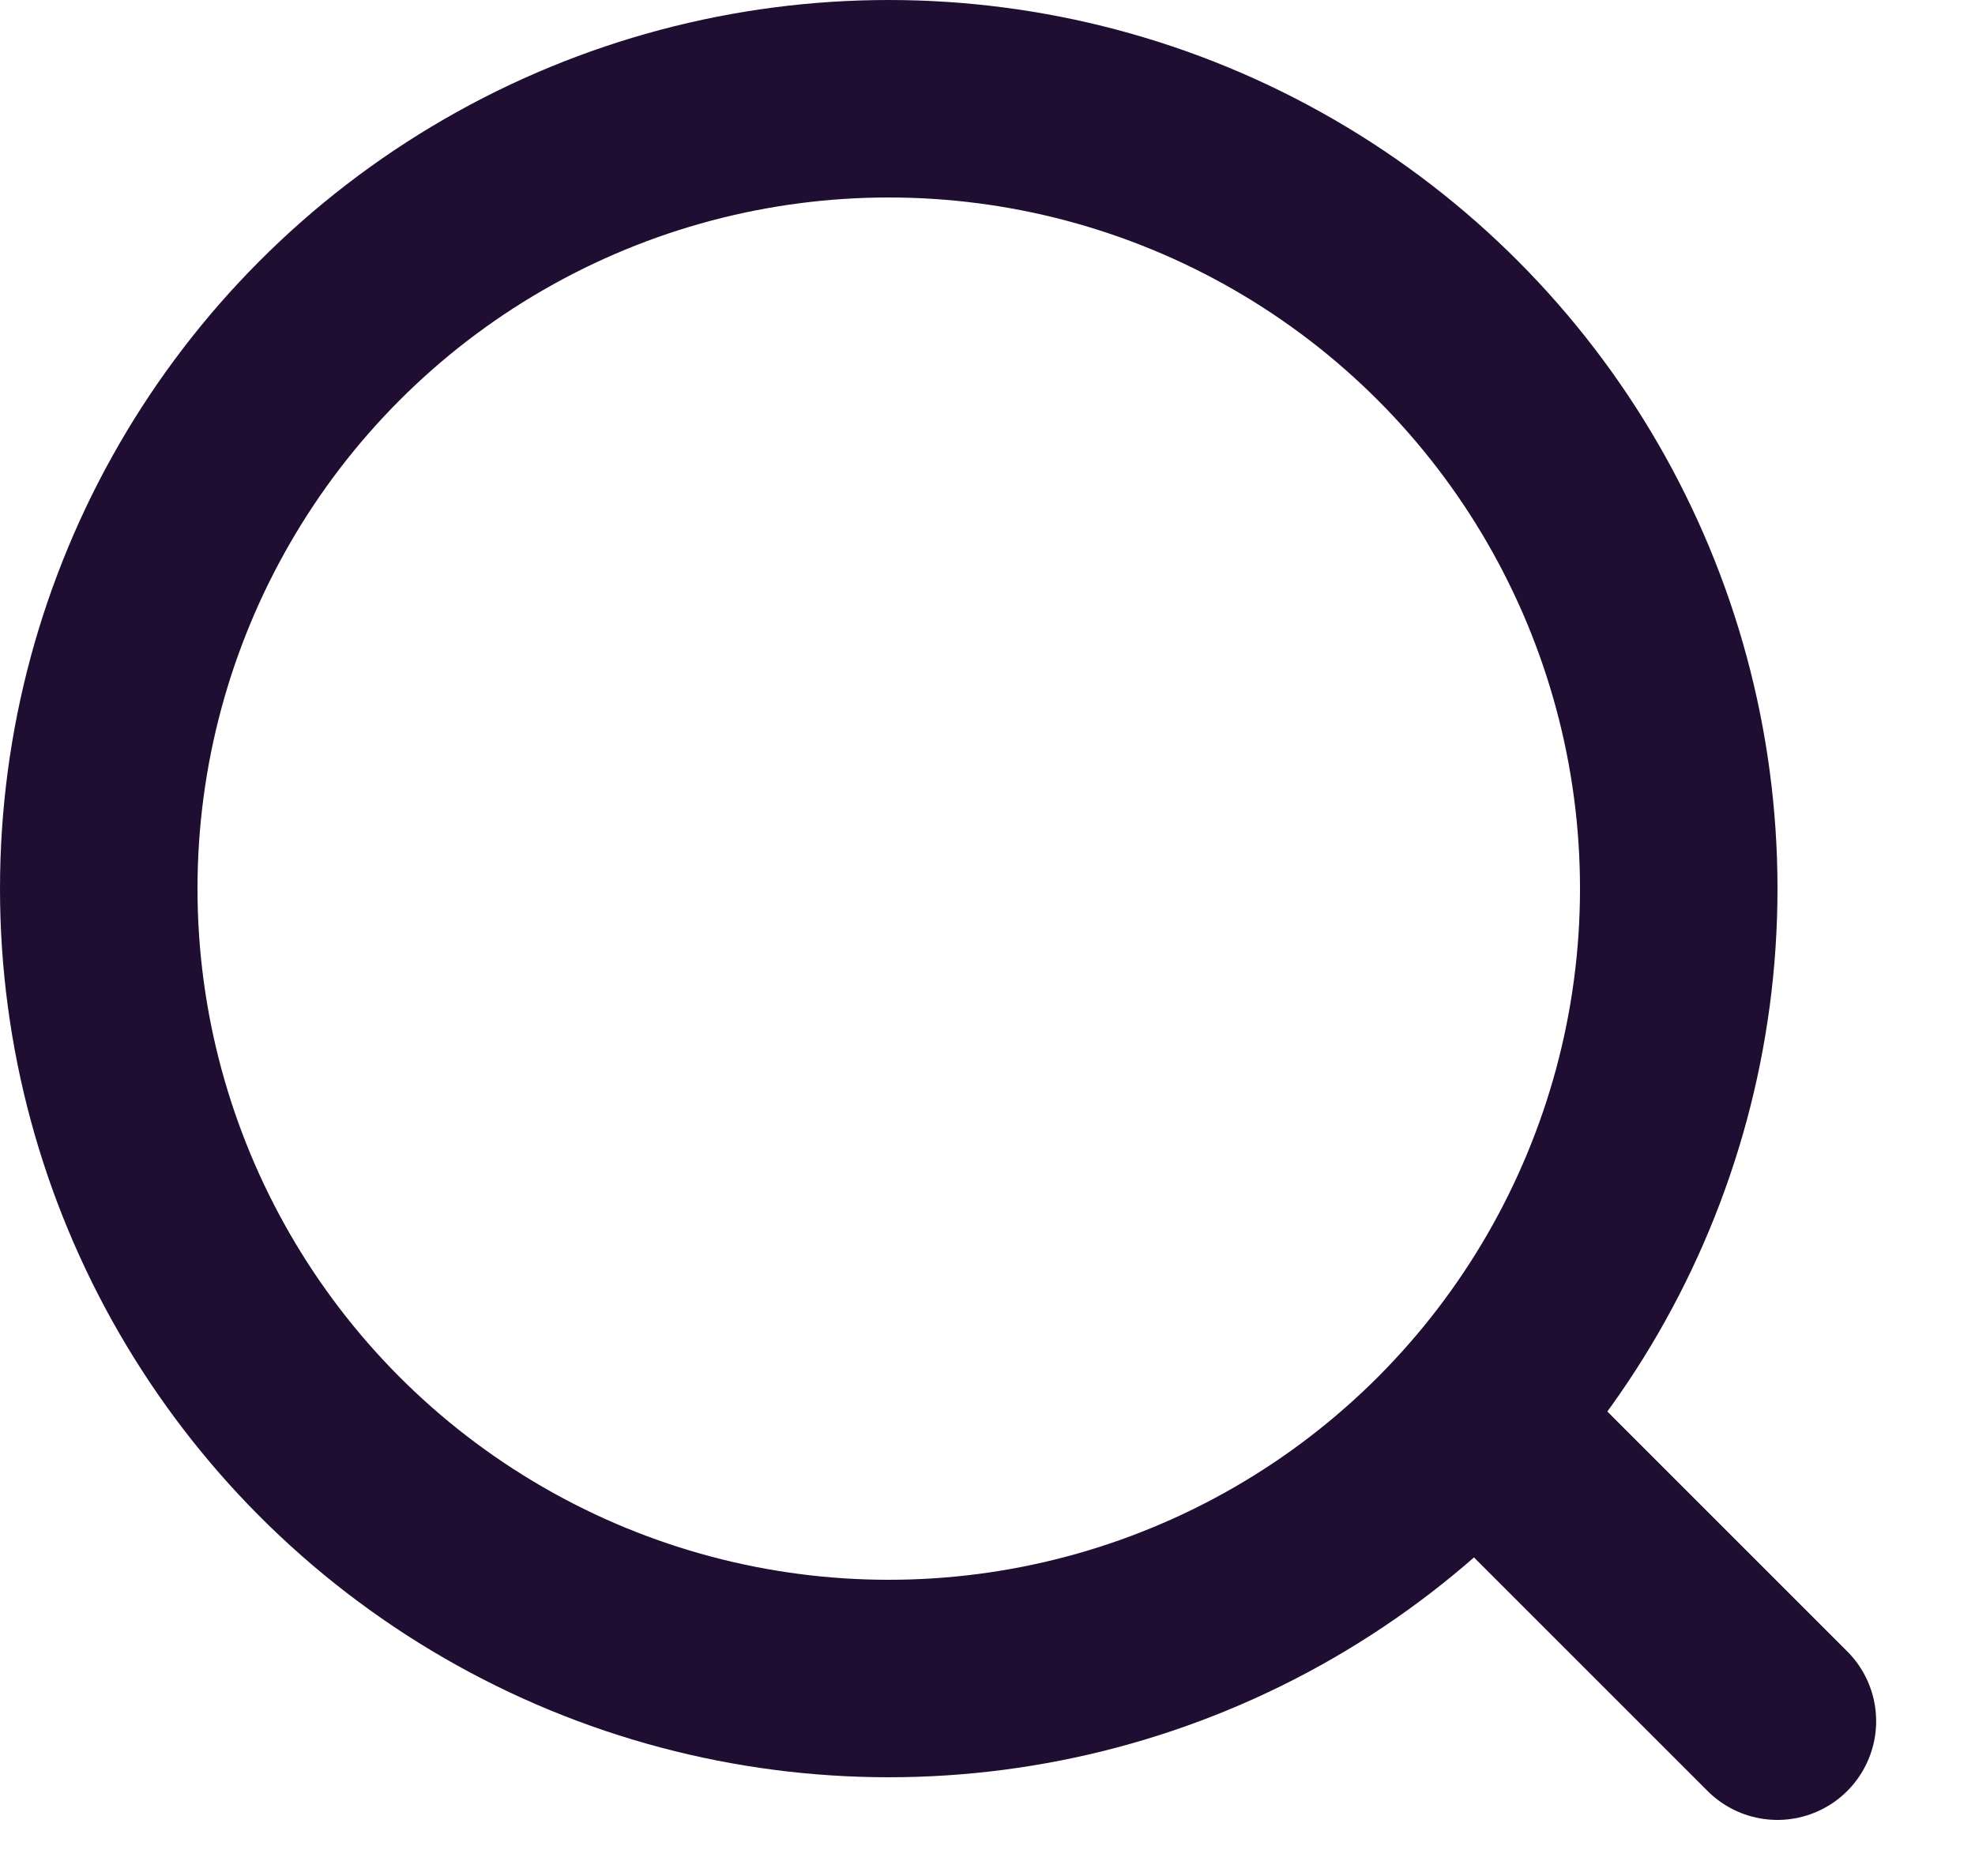
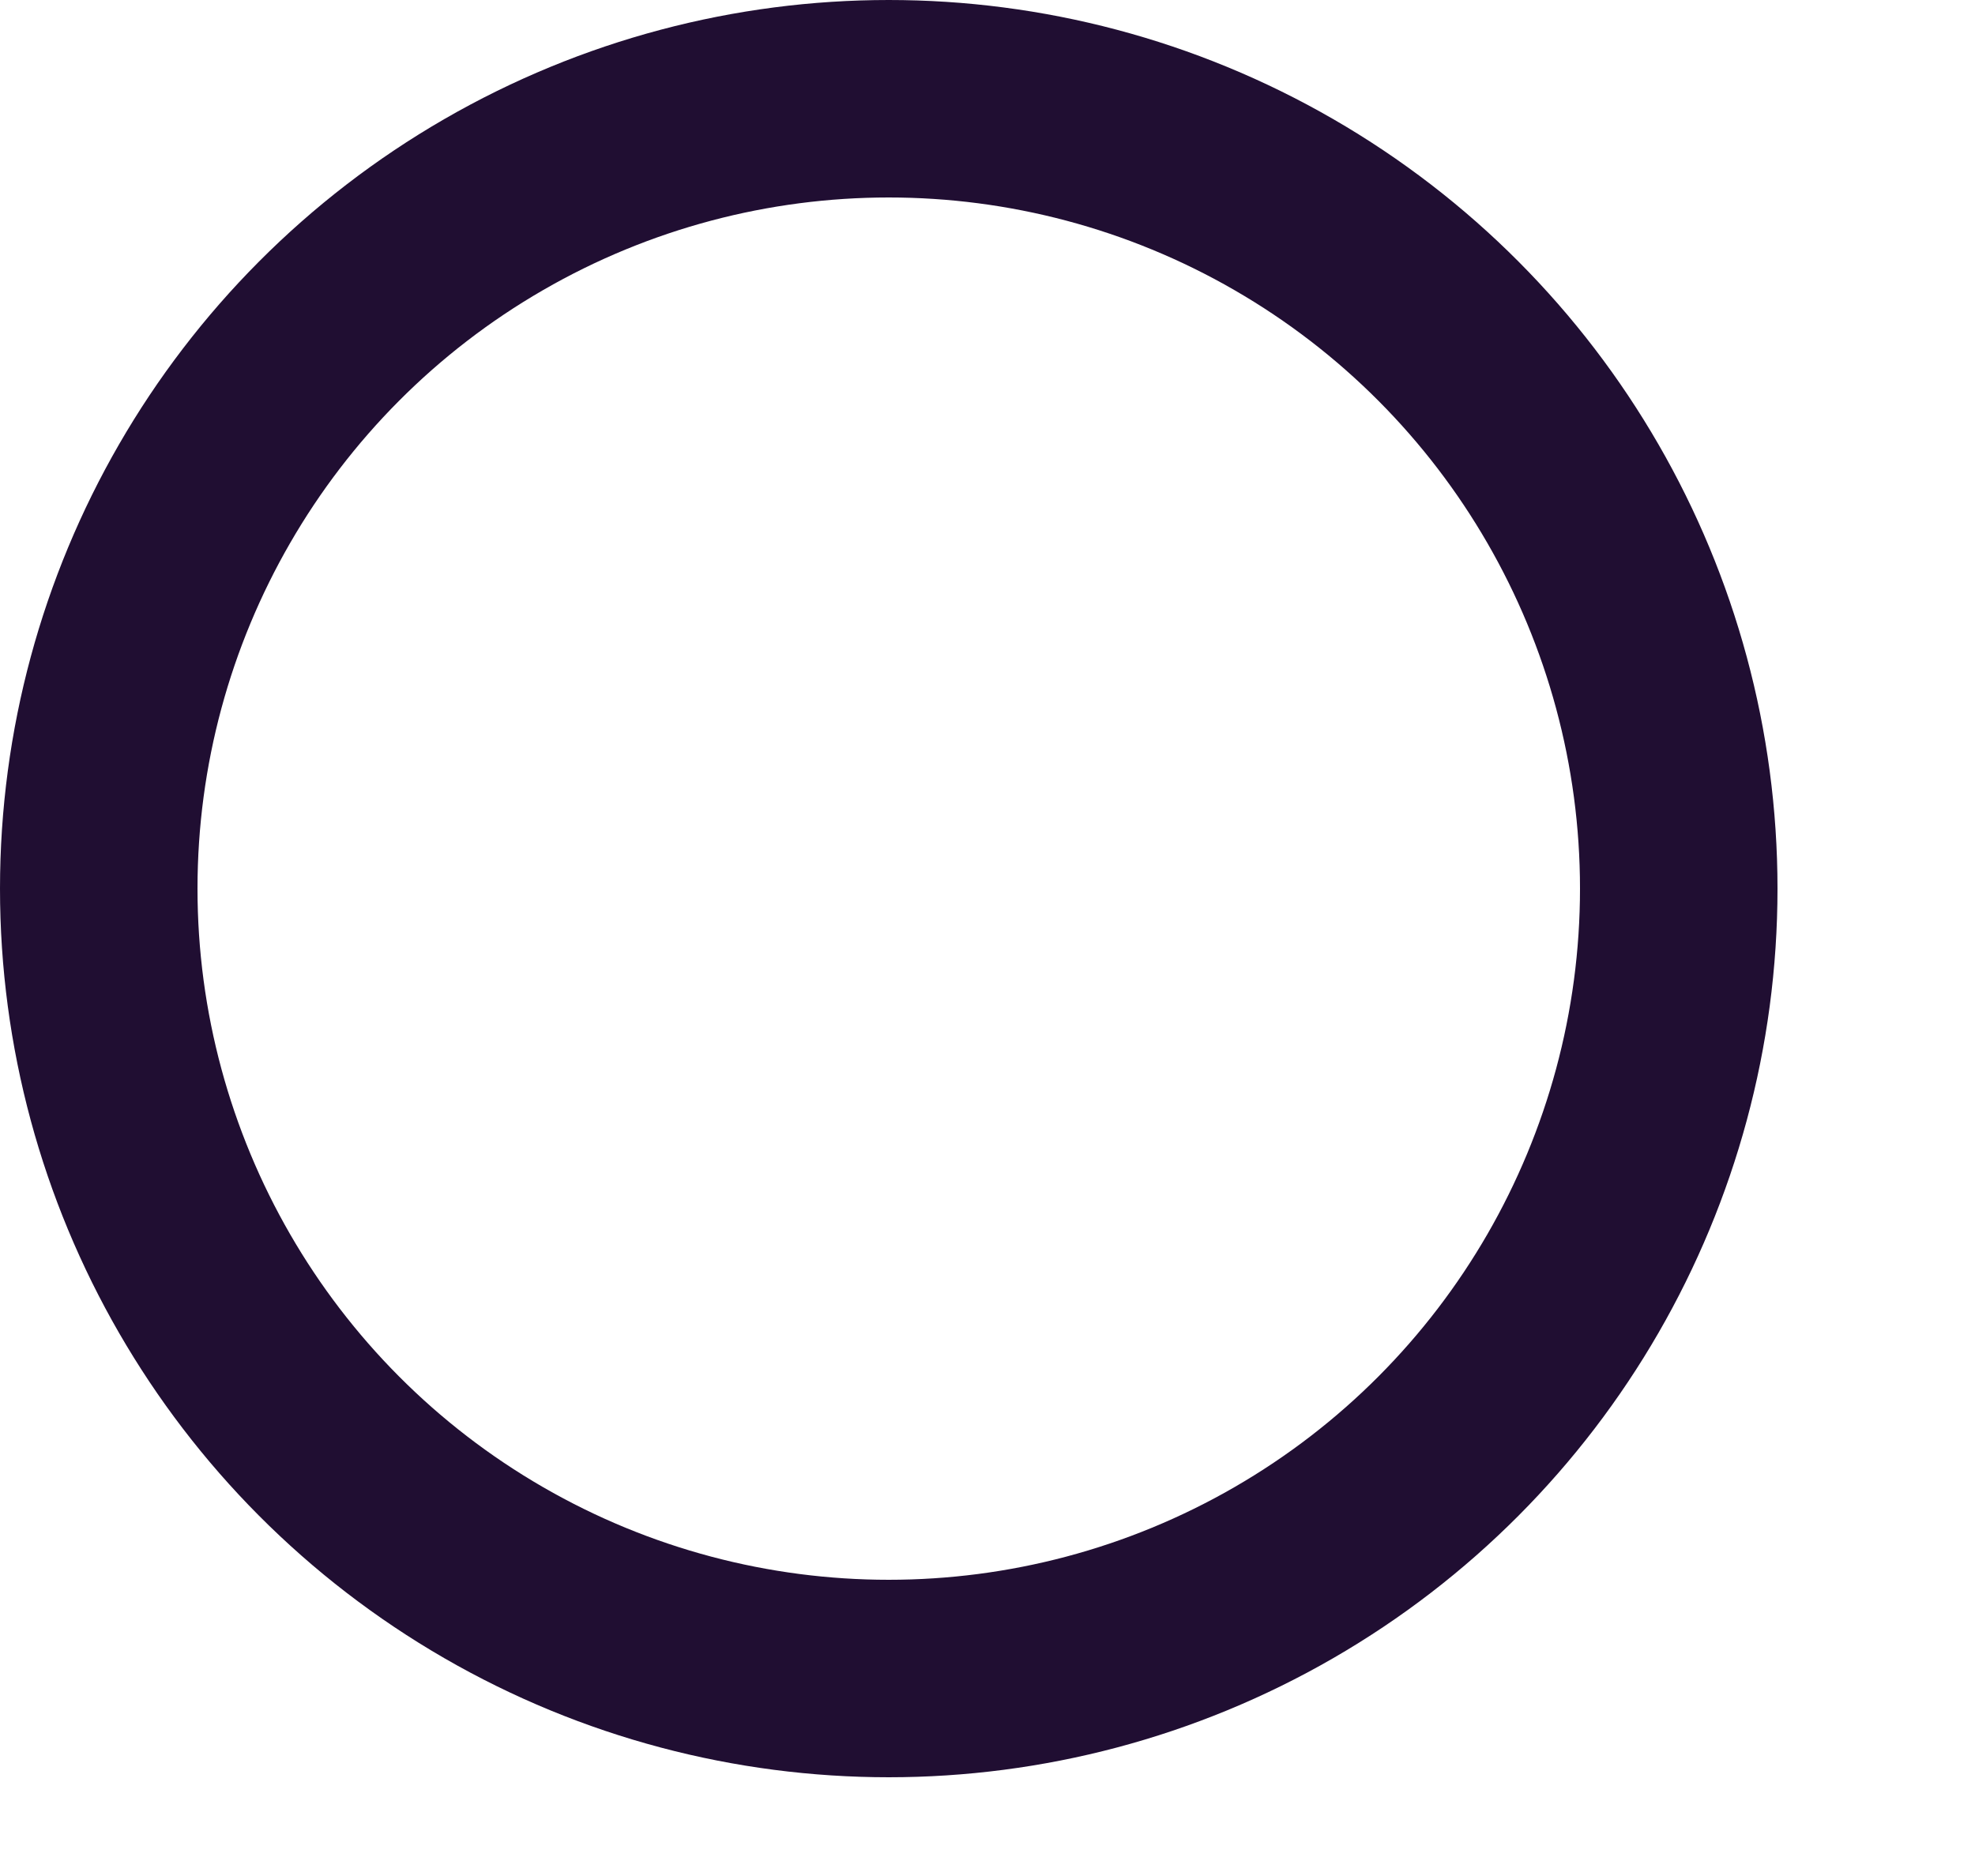
<svg xmlns="http://www.w3.org/2000/svg" width="20" height="19" viewBox="0 0 20 19" fill="none">
  <circle cx="9" cy="9" r="8" stroke="#200E32" stroke-width="2" stroke-linejoin="round" />
-   <path d="M15.348 14.781L17.999 17.432" stroke="#200E32" stroke-width="2" stroke-linecap="round" stroke-linejoin="round" />
</svg>